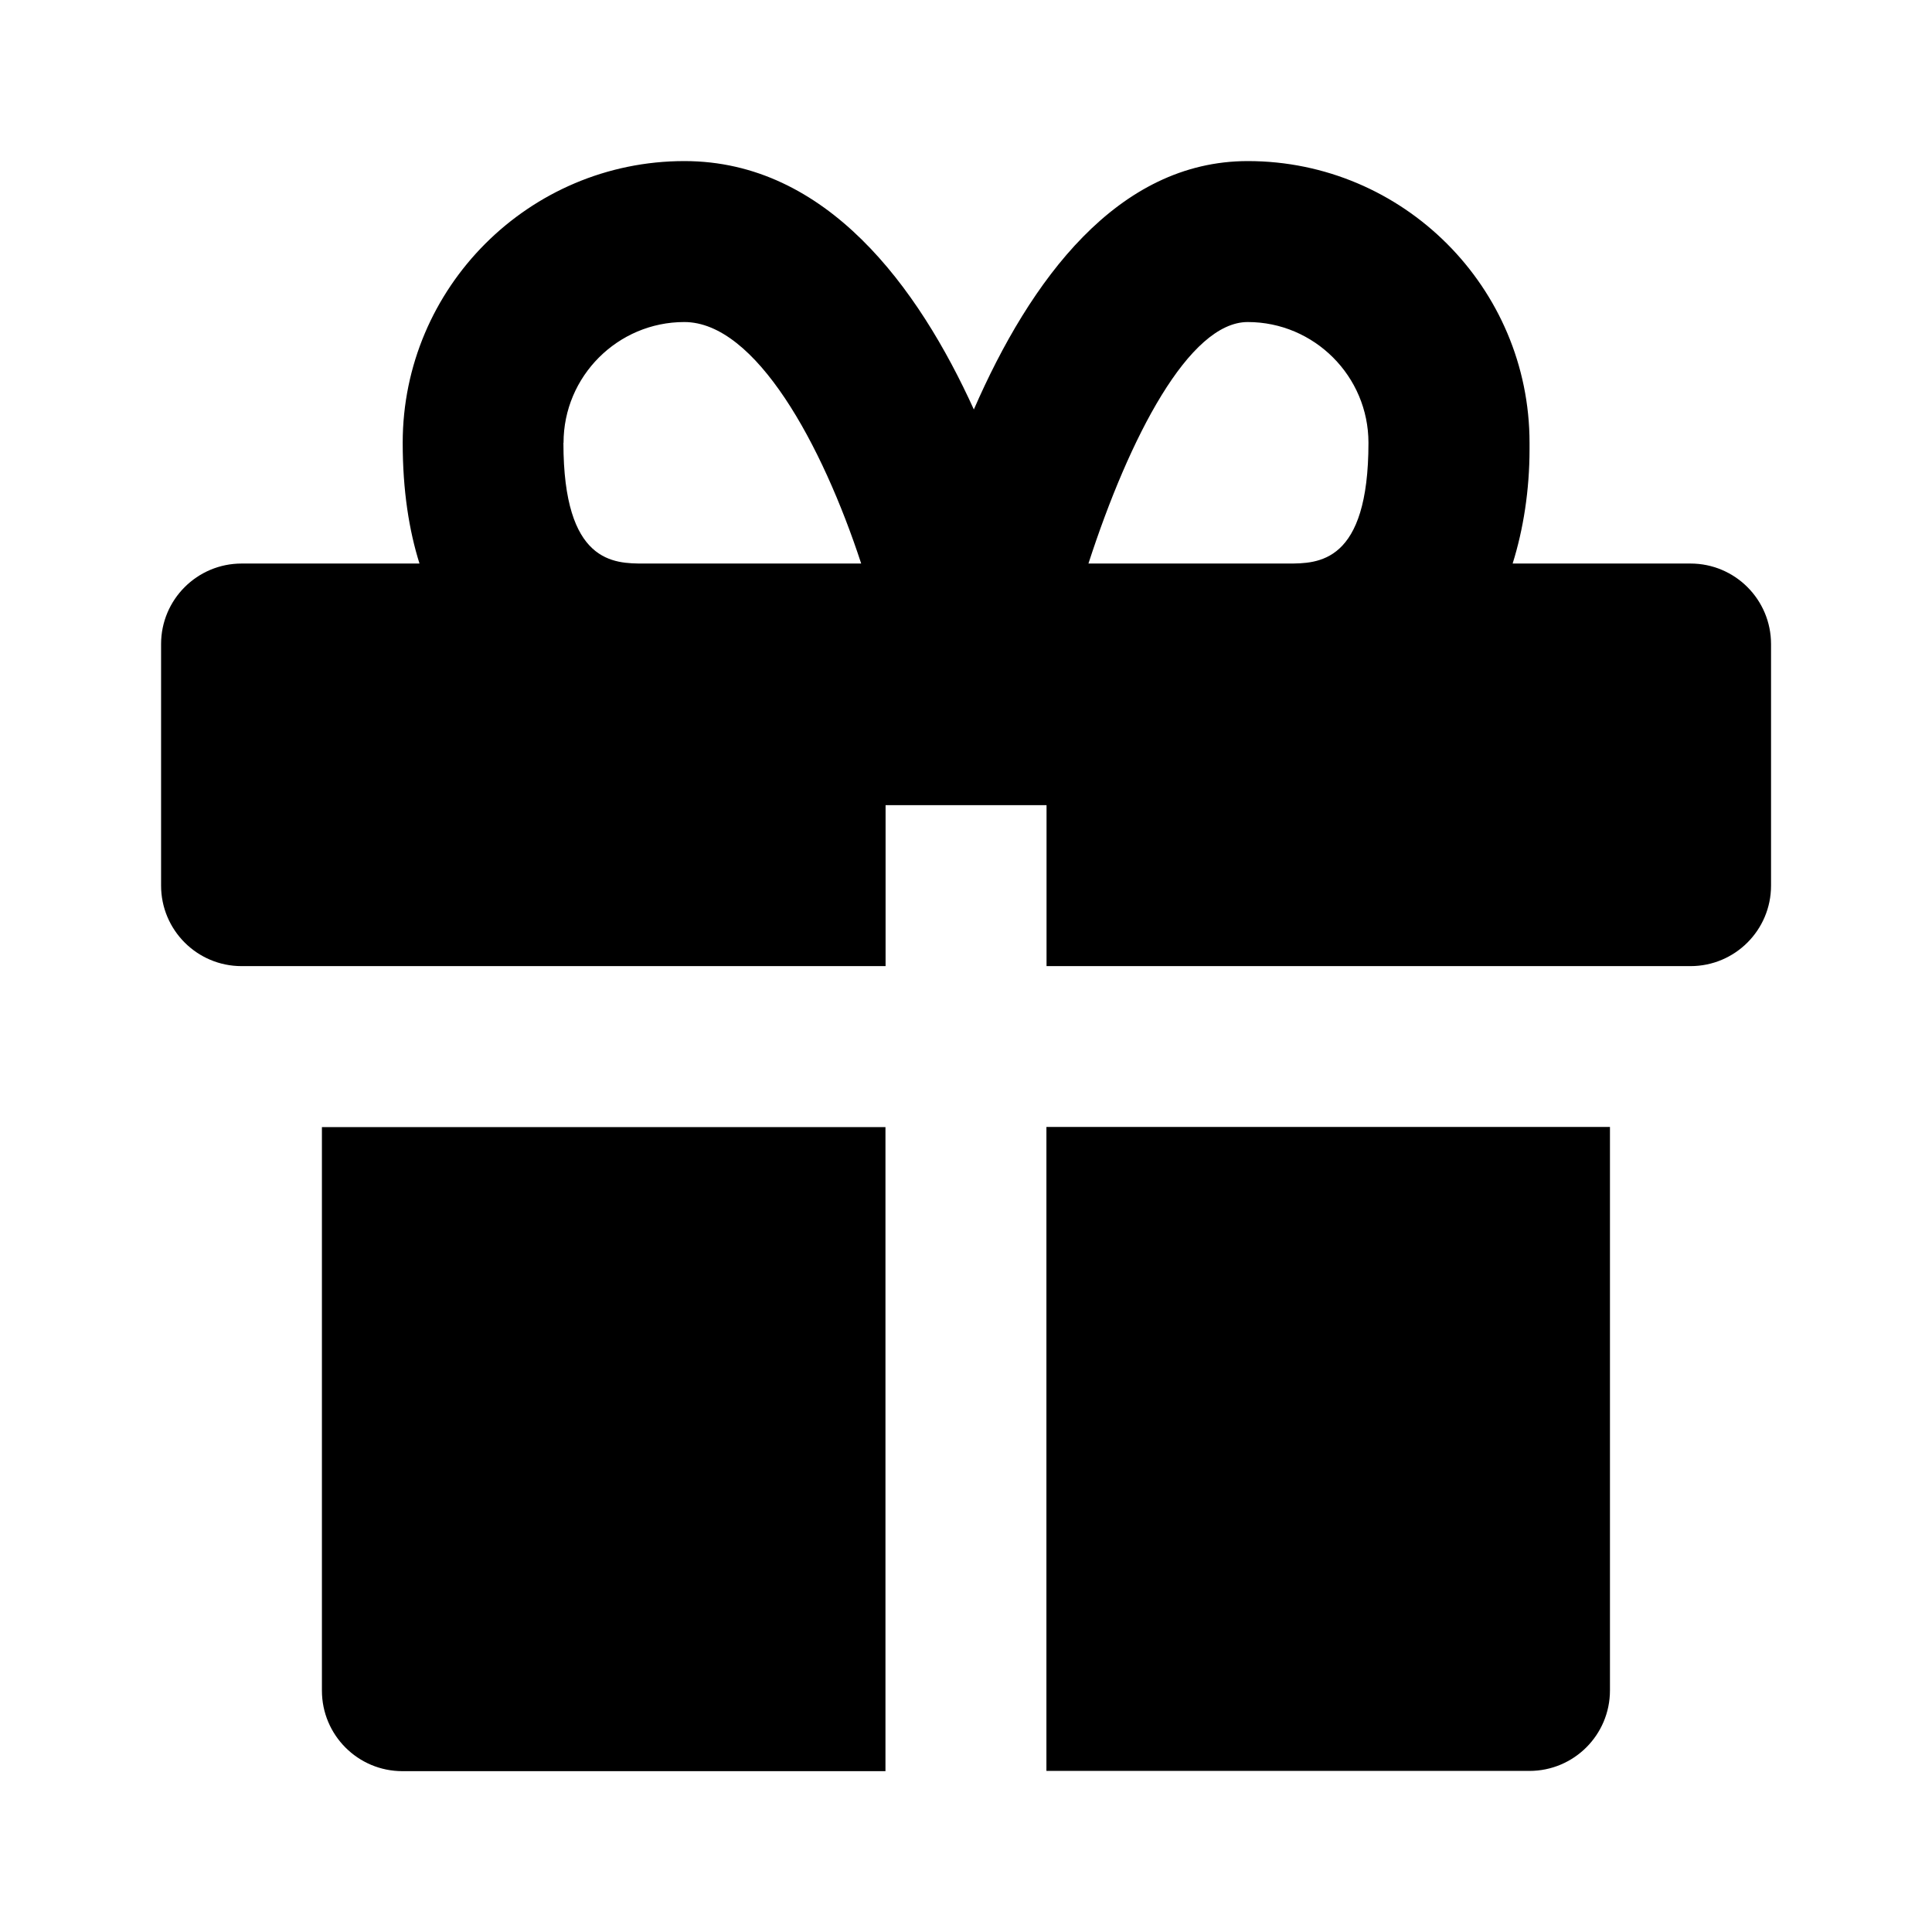
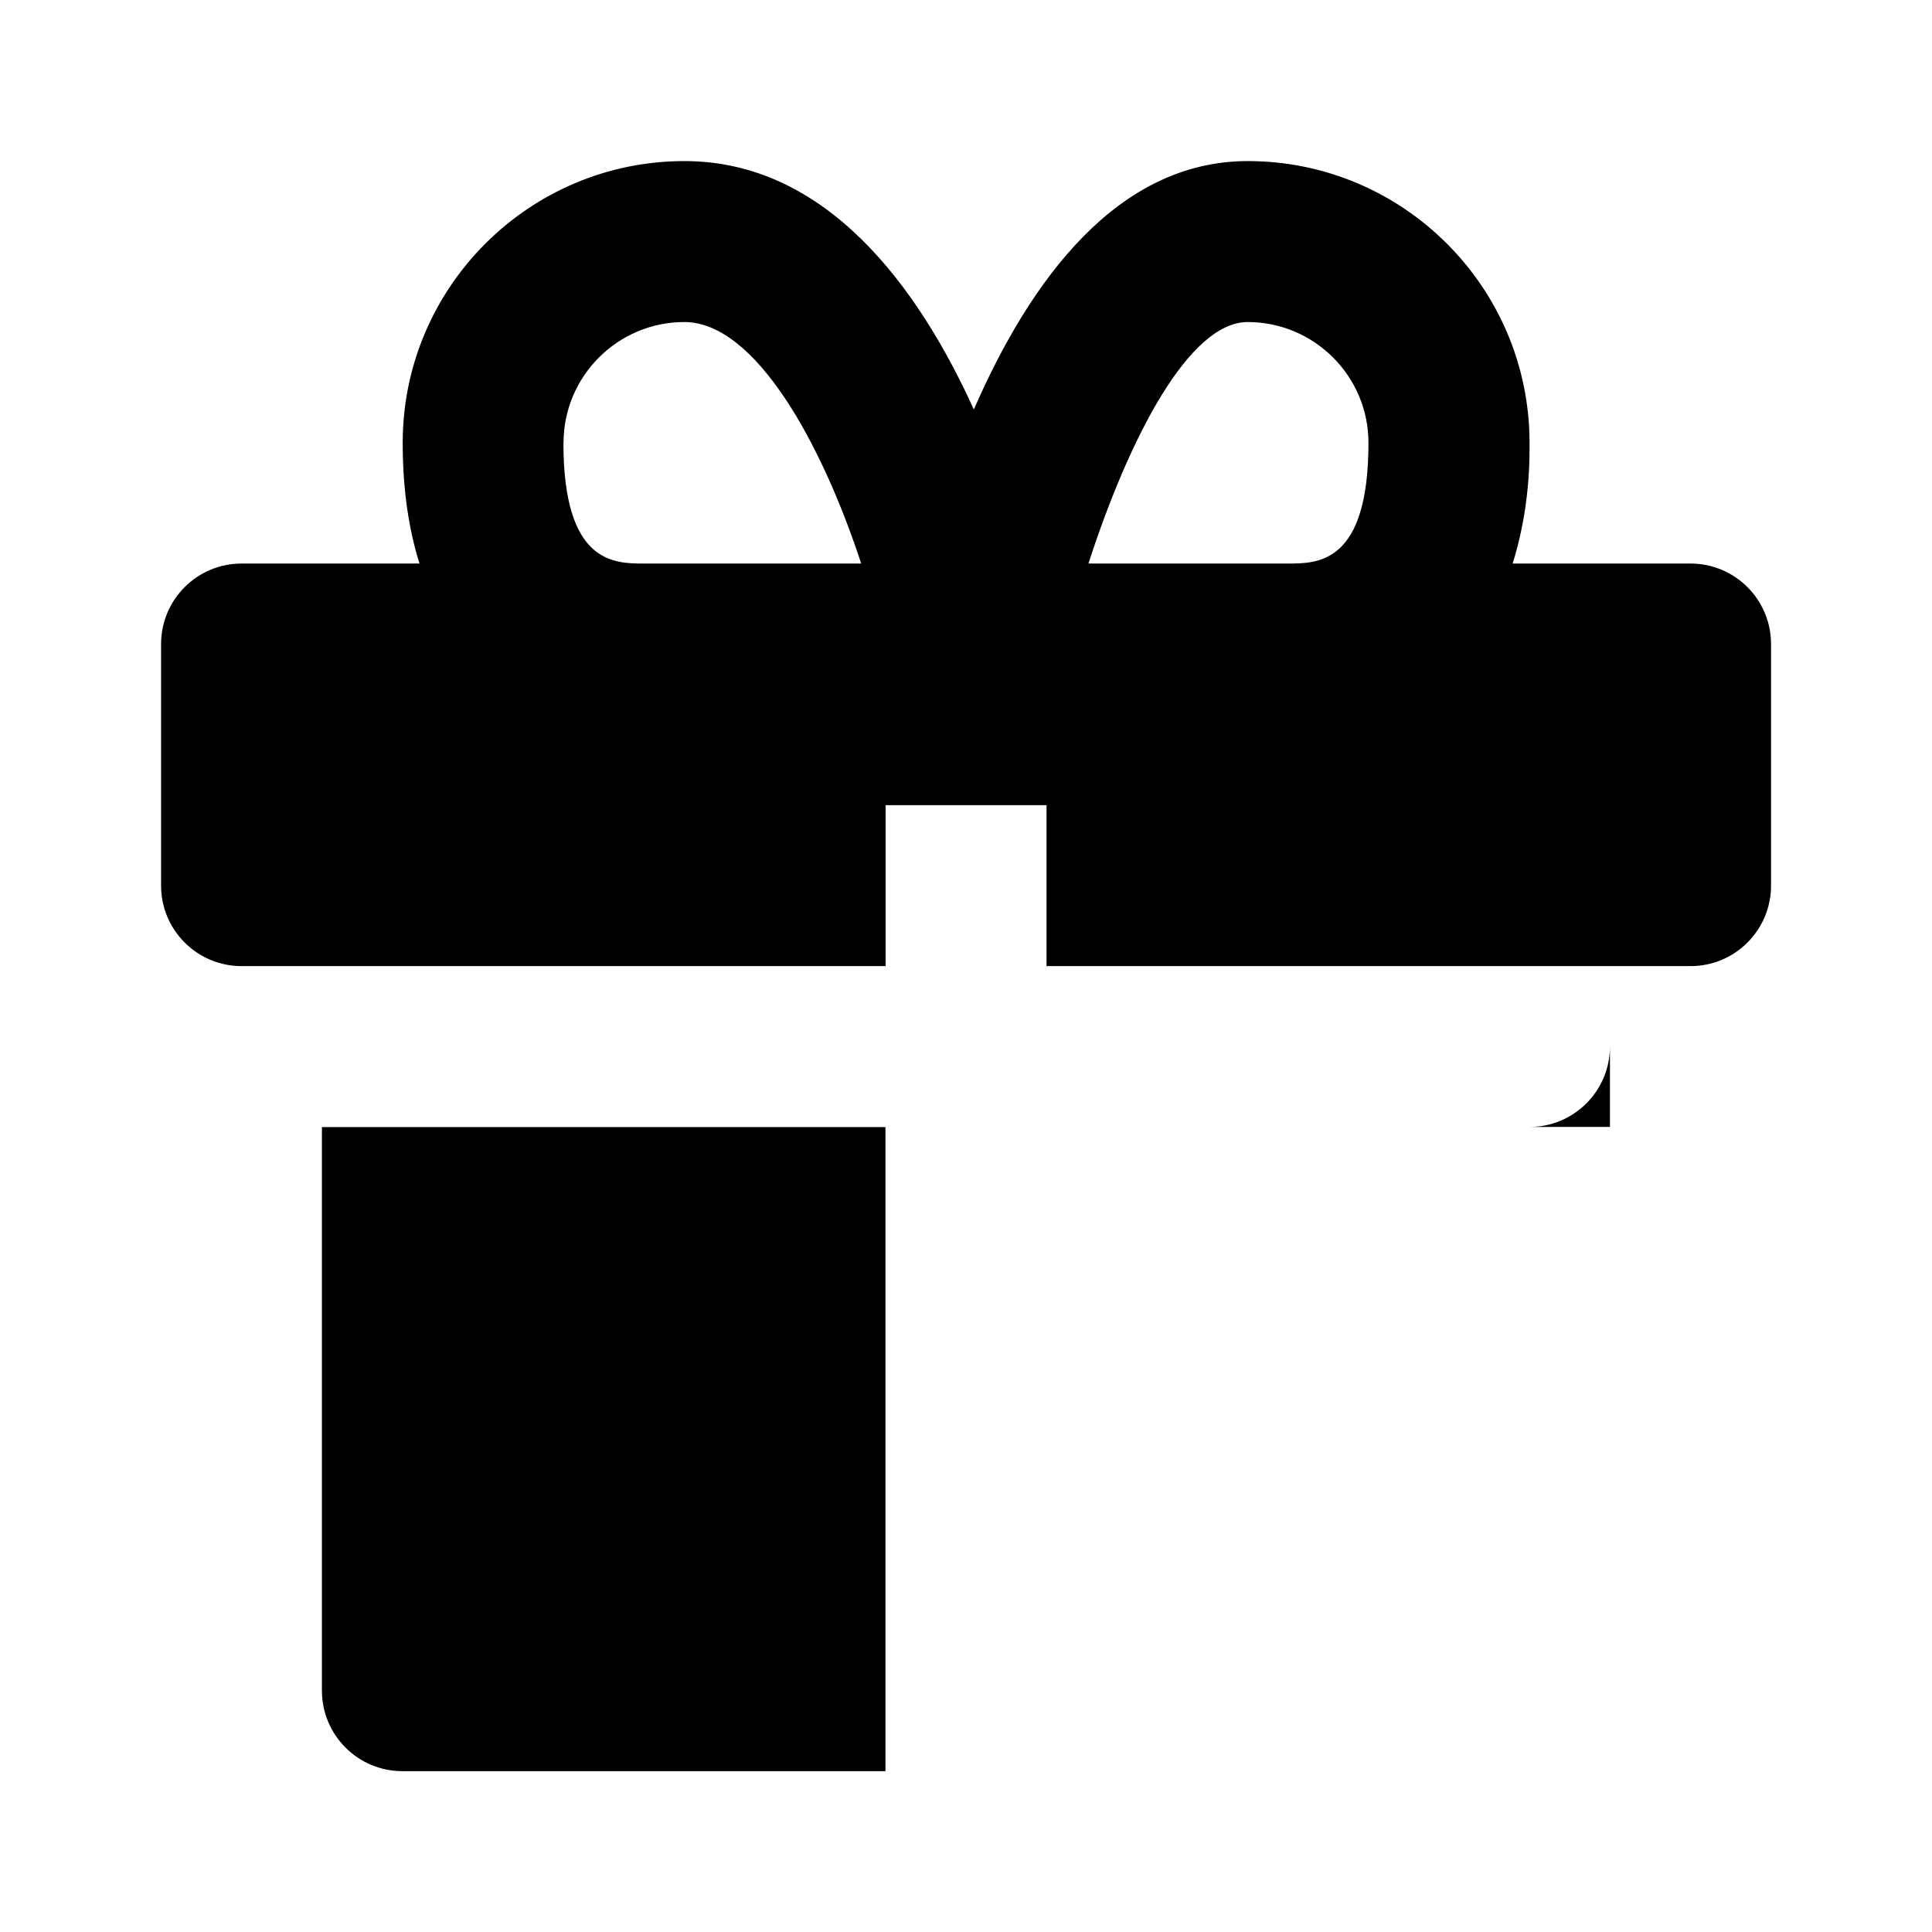
<svg xmlns="http://www.w3.org/2000/svg" version="1.1" width="16" height="16" viewBox="0 0 16 16">
  <title>bxs-gift</title>
-   <path d="M7.333 14.667v-5.333h-4.667v4.667c0 0.368 0.298 0.667 0.667 0.667v0h4zM13.333 14v-4.667h-4.667v5.333h4c0.368 0 0.667-0.298 0.667-0.667v0zM14 4.667h-1.473c0.089-0.283 0.14-0.609 0.14-0.947 0-0.019-0-0.037-0-0.056l0 0.003c0-1.287-1.047-2.333-2.333-2.333-1.081 0-1.803 0.988-2.269 2.057-0.459-1.010-1.218-2.057-2.397-2.057-1.287 0-2.333 1.047-2.333 2.333 0 0.397 0.053 0.726 0.139 1h-1.473c-0.368 0-0.667 0.298-0.667 0.667v0 2c0 0.368 0.298 0.667 0.667 0.667v0h5.333v-1.333h1.333v1.333h5.333c0.368 0 0.667-0.298 0.667-0.667v0-2c0-0.368-0.298-0.667-0.667-0.667v0zM10.333 2.667c0.551 0 1 0.449 1 1 0 1-0.417 1-0.667 1h-1.652c0.341-1.051 0.835-2 1.319-2zM4.667 3.667c0-0.551 0.449-1 1-1 0.592 0 1.143 1.017 1.465 2h-1.799c-0.249 0-0.667 0-0.667-1z" />
+   <path d="M7.333 14.667v-5.333h-4.667v4.667c0 0.368 0.298 0.667 0.667 0.667v0h4zM13.333 14v-4.667h-4.667h4c0.368 0 0.667-0.298 0.667-0.667v0zM14 4.667h-1.473c0.089-0.283 0.14-0.609 0.14-0.947 0-0.019-0-0.037-0-0.056l0 0.003c0-1.287-1.047-2.333-2.333-2.333-1.081 0-1.803 0.988-2.269 2.057-0.459-1.010-1.218-2.057-2.397-2.057-1.287 0-2.333 1.047-2.333 2.333 0 0.397 0.053 0.726 0.139 1h-1.473c-0.368 0-0.667 0.298-0.667 0.667v0 2c0 0.368 0.298 0.667 0.667 0.667v0h5.333v-1.333h1.333v1.333h5.333c0.368 0 0.667-0.298 0.667-0.667v0-2c0-0.368-0.298-0.667-0.667-0.667v0zM10.333 2.667c0.551 0 1 0.449 1 1 0 1-0.417 1-0.667 1h-1.652c0.341-1.051 0.835-2 1.319-2zM4.667 3.667c0-0.551 0.449-1 1-1 0.592 0 1.143 1.017 1.465 2h-1.799c-0.249 0-0.667 0-0.667-1z" />
</svg>